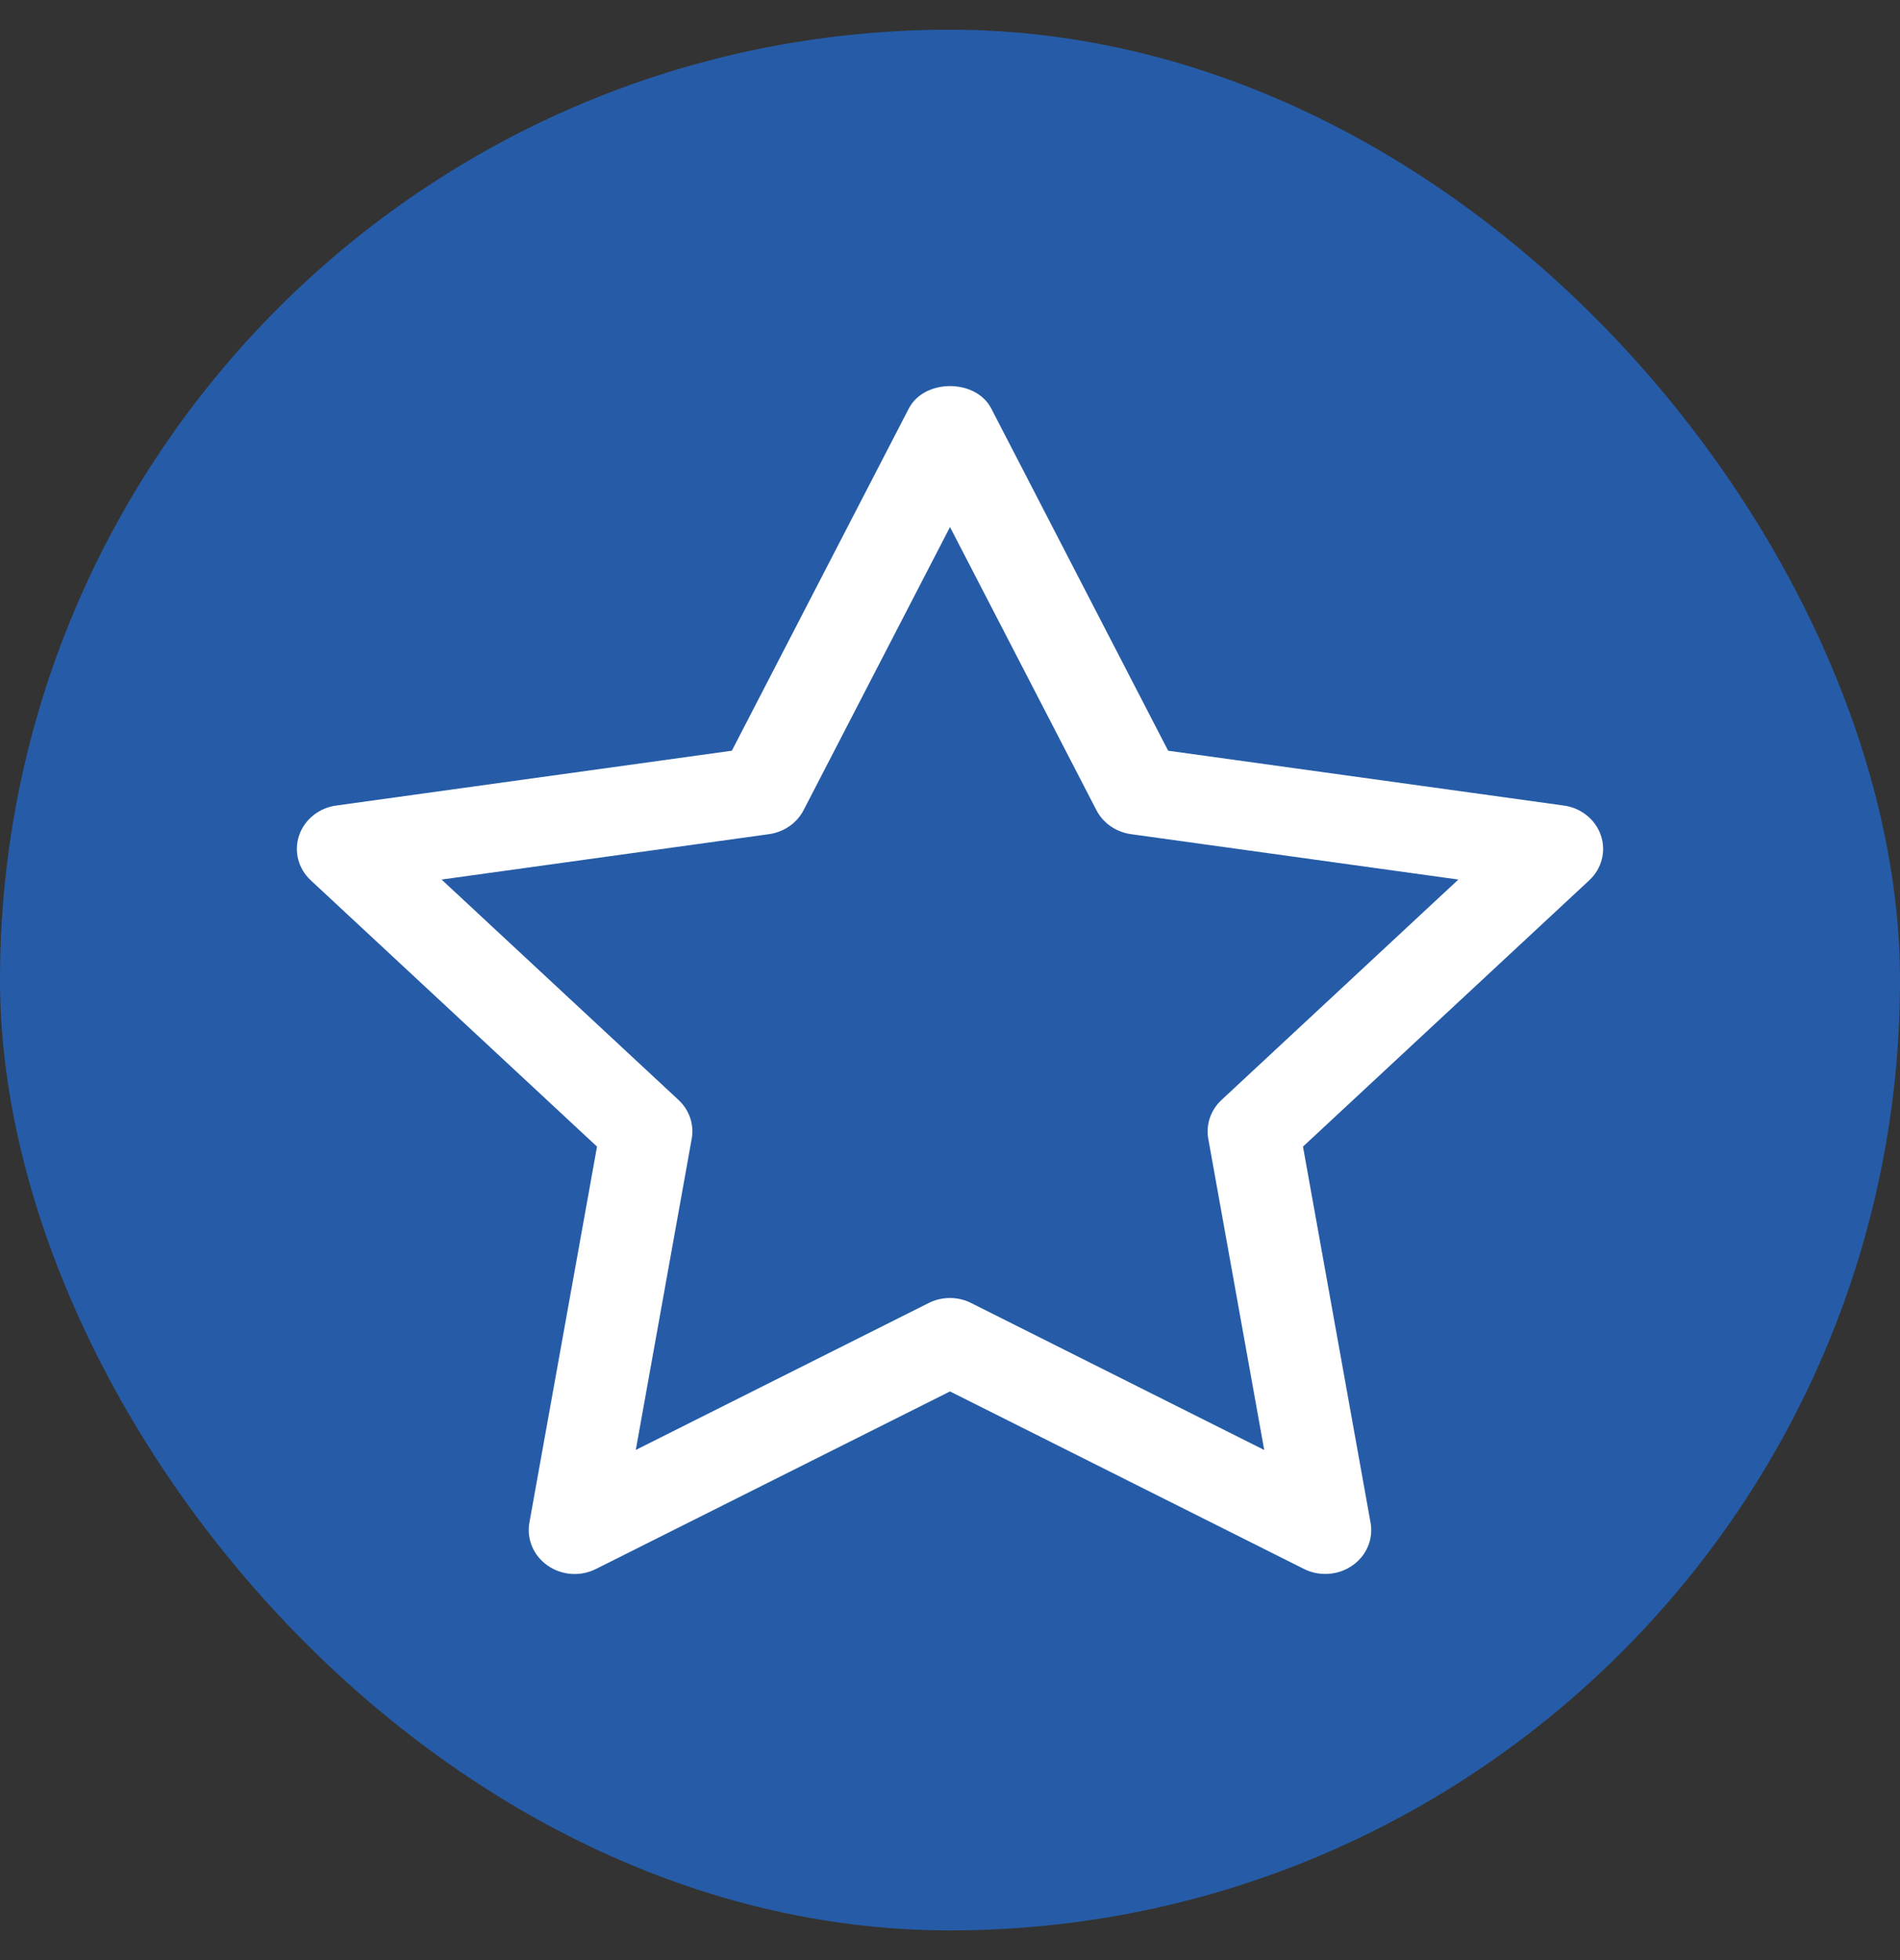
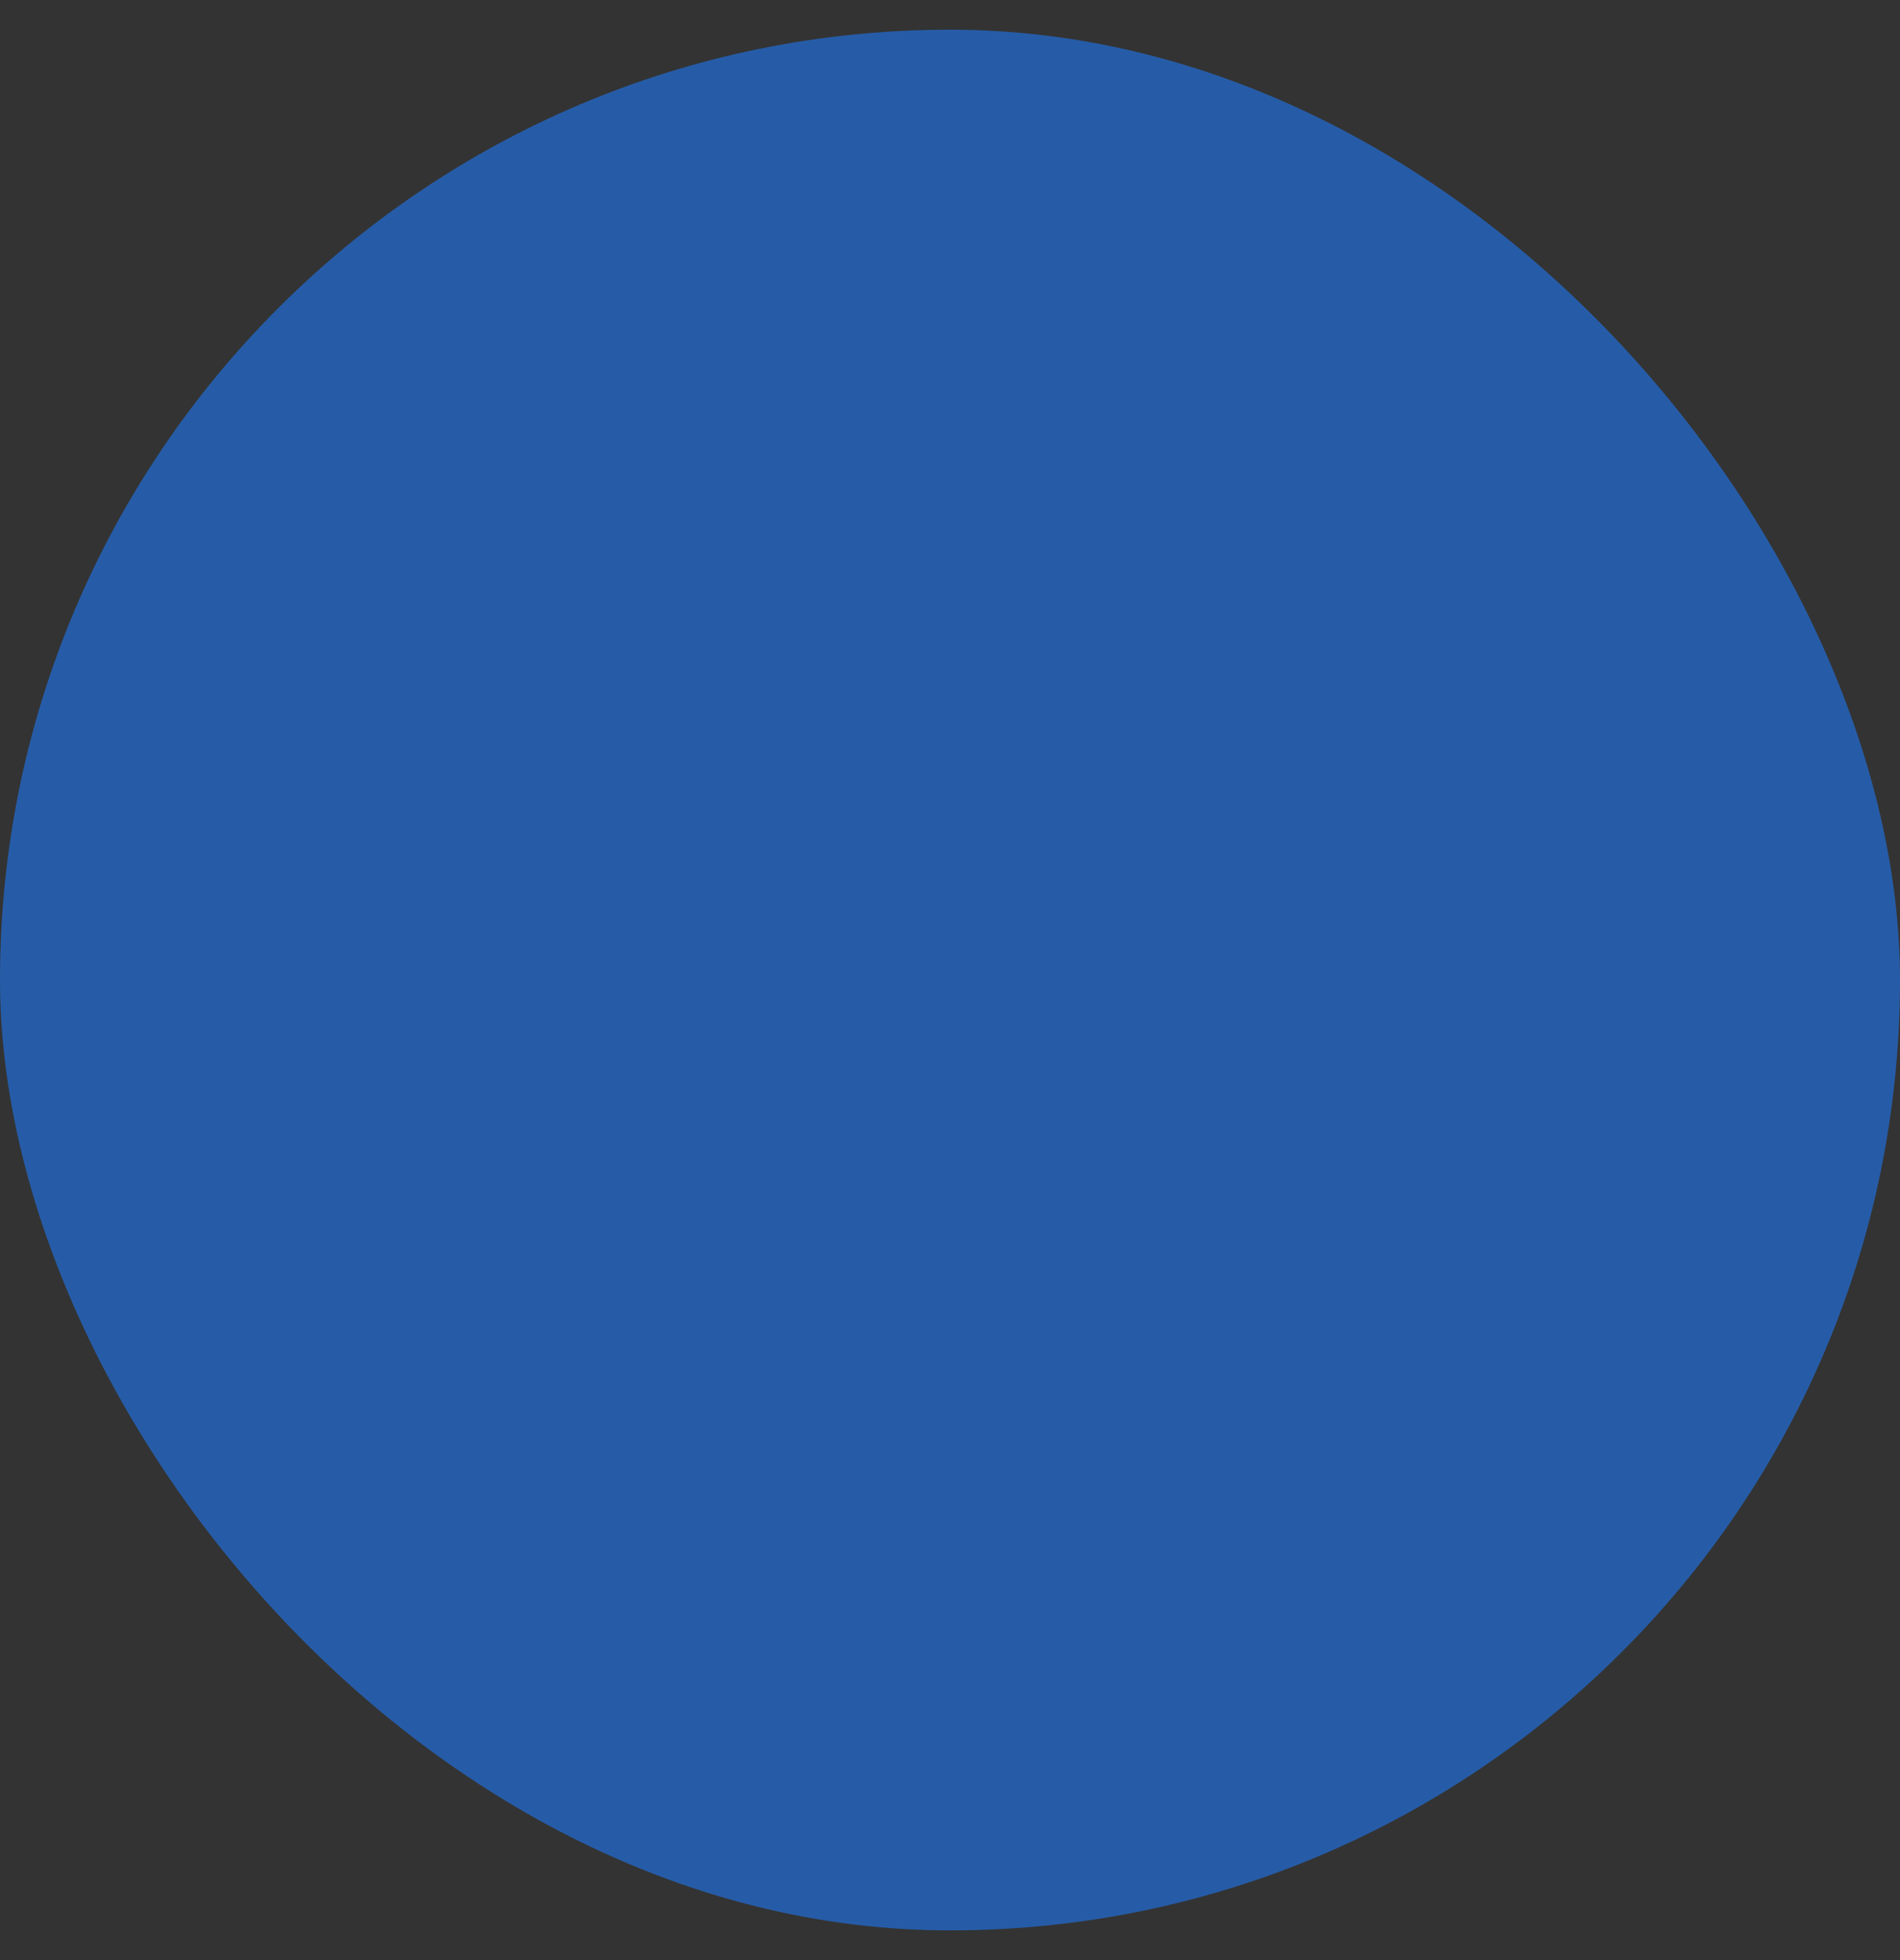
<svg xmlns="http://www.w3.org/2000/svg" width="32" height="33" viewBox="0 0 32 33" fill="none">
  <rect x="0" y="0" width="32" height="33" fill="#333333" stroke="none" />
  <rect y="0.5" width="32" height="32" rx="16" fill="#265CA7" />
-   <path d="M26.962 14.064C26.871 13.797 26.629 13.602 26.337 13.562L19.674 12.639L16.695 6.878C16.434 6.374 15.567 6.374 15.306 6.878L12.326 12.639L5.663 13.562C5.372 13.602 5.129 13.797 5.038 14.064C4.947 14.332 5.023 14.625 5.234 14.821L10.055 19.304L8.916 25.636C8.867 25.913 8.986 26.193 9.224 26.358C9.464 26.525 9.779 26.546 10.039 26.414L16 23.426L21.96 26.414C22.073 26.471 22.197 26.499 22.32 26.499C22.48 26.499 22.641 26.452 22.775 26.358C23.014 26.193 23.133 25.913 23.083 25.636L21.945 19.304L26.766 14.821C26.977 14.625 27.053 14.332 26.962 14.064ZM20.573 18.519C20.391 18.688 20.307 18.933 20.35 19.172L21.292 24.412L16.359 21.939C16.248 21.882 16.124 21.853 16 21.853C15.876 21.853 15.753 21.881 15.64 21.938L10.708 24.411L11.65 19.171C11.693 18.932 11.61 18.688 11.427 18.518L7.437 14.808L12.951 14.044C13.203 14.009 13.421 13.858 13.534 13.64L16 8.873L18.466 13.64C18.579 13.858 18.797 14.009 19.049 14.044L24.562 14.808L20.573 18.519Z" fill="white" />
</svg>